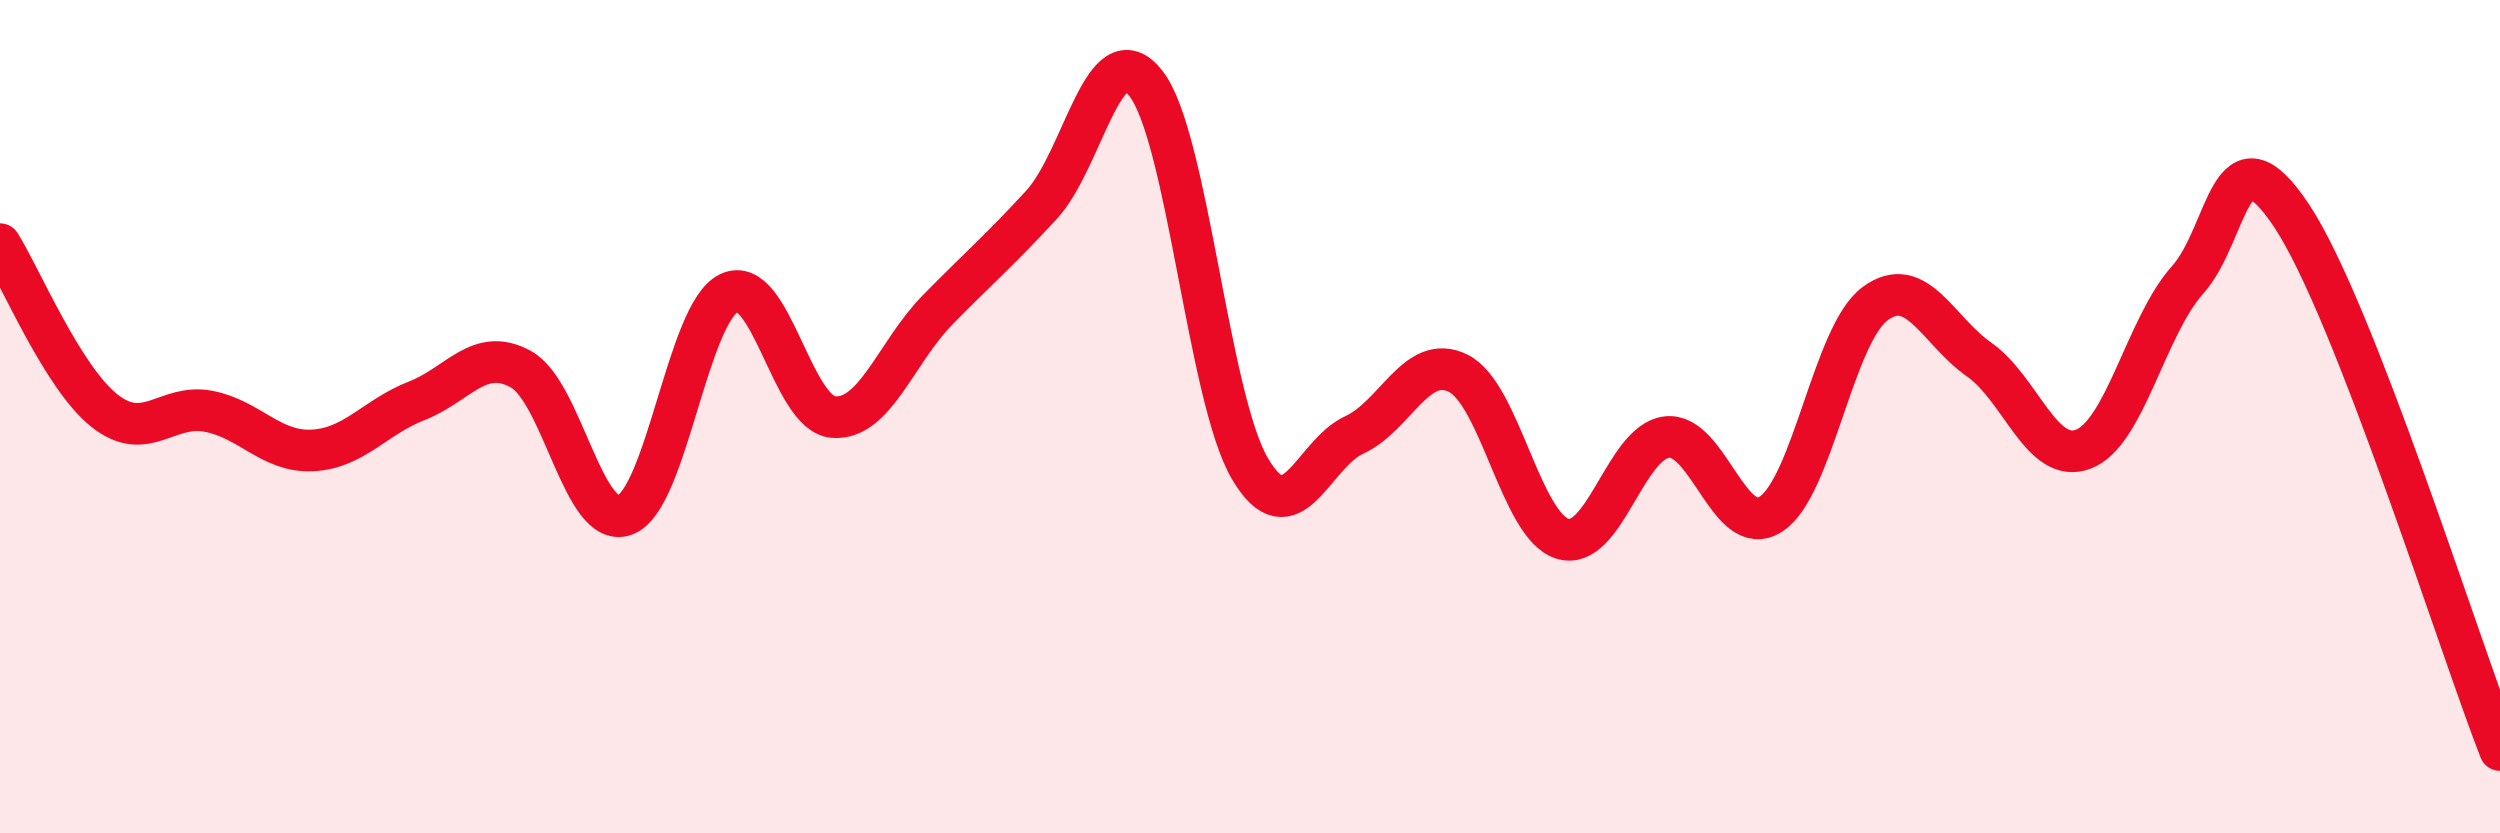
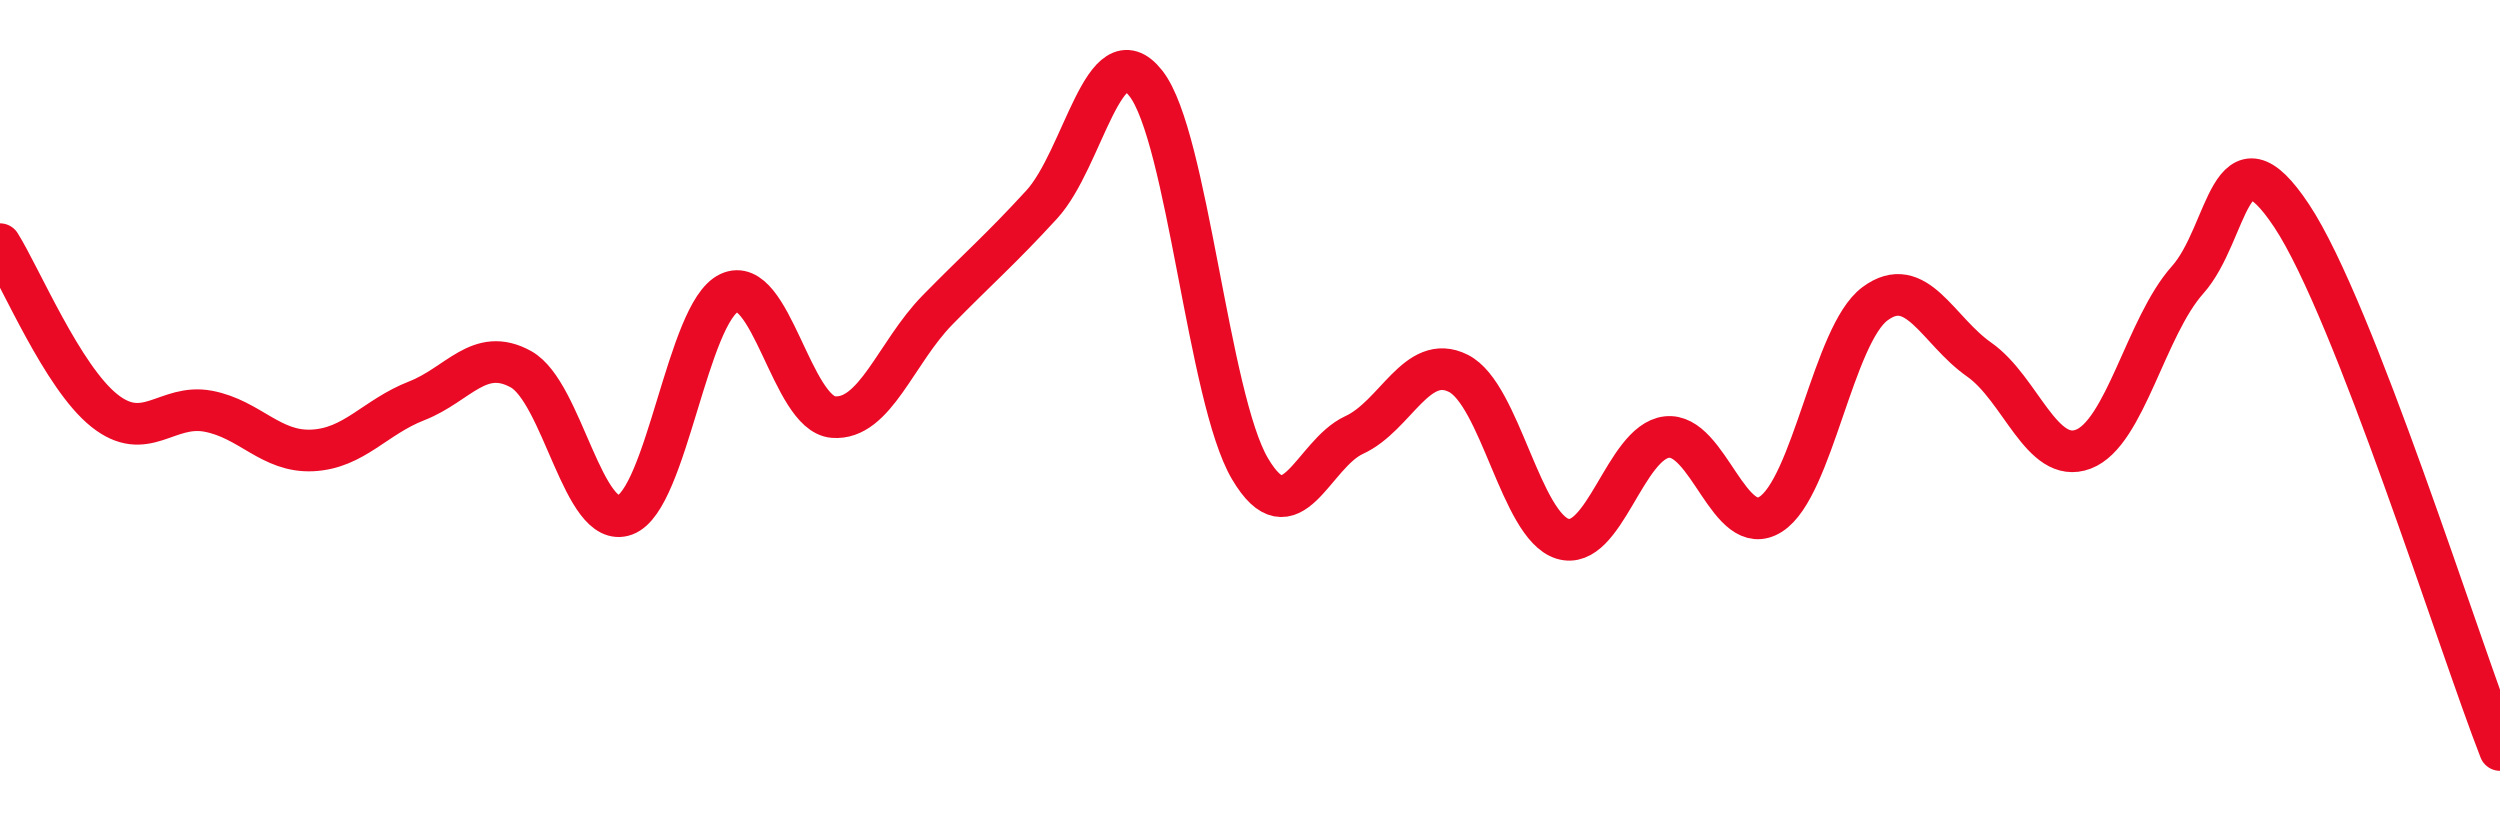
<svg xmlns="http://www.w3.org/2000/svg" width="60" height="20" viewBox="0 0 60 20">
-   <path d="M 0,5.86 C 0.5,6.66 1.5,9.05 2.5,9.85 C 3.5,10.65 4,9.68 5,9.87 C 6,10.06 6.5,10.86 7.5,10.81 C 8.5,10.76 9,10.01 10,9.62 C 11,9.23 11.5,8.31 12.5,8.86 C 13.5,9.41 14,12.73 15,12.36 C 16,11.99 16.5,7.5 17.5,7.03 C 18.5,6.56 19,9.93 20,10.01 C 21,10.09 21.5,8.46 22.5,7.44 C 23.5,6.42 24,6 25,4.91 C 26,3.82 26.5,0.73 27.5,2 C 28.5,3.27 29,9.56 30,11.25 C 31,12.94 31.5,10.9 32.5,10.44 C 33.5,9.98 34,8.46 35,8.96 C 36,9.46 36.5,12.62 37.5,12.93 C 38.5,13.24 39,10.61 40,10.49 C 41,10.37 41.5,12.98 42.5,12.34 C 43.5,11.7 44,8.03 45,7.29 C 46,6.55 46.5,7.93 47.5,8.63 C 48.5,9.33 49,11.16 50,10.78 C 51,10.4 51.5,7.84 52.5,6.72 C 53.5,5.6 53.5,2.92 55,5.18 C 56.5,7.44 59,15.44 60,18L60 20L0 20Z" fill="#EB0A25" opacity="0.1" stroke-linecap="round" stroke-linejoin="round" />
  <path d="M 0,5.86 C 0.5,6.66 1.5,9.05 2.5,9.85 C 3.5,10.65 4,9.68 5,9.87 C 6,10.06 6.5,10.86 7.5,10.81 C 8.5,10.76 9,10.01 10,9.62 C 11,9.23 11.5,8.31 12.5,8.86 C 13.5,9.41 14,12.73 15,12.36 C 16,11.99 16.5,7.5 17.5,7.03 C 18.5,6.56 19,9.93 20,10.01 C 21,10.09 21.5,8.46 22.5,7.44 C 23.5,6.42 24,6 25,4.91 C 26,3.82 26.5,0.73 27.5,2 C 28.5,3.27 29,9.56 30,11.25 C 31,12.94 31.5,10.9 32.5,10.44 C 33.5,9.98 34,8.46 35,8.96 C 36,9.46 36.5,12.62 37.5,12.93 C 38.5,13.24 39,10.61 40,10.49 C 41,10.37 41.5,12.98 42.5,12.34 C 43.5,11.7 44,8.03 45,7.29 C 46,6.55 46.5,7.93 47.5,8.63 C 48.5,9.33 49,11.16 50,10.78 C 51,10.4 51.5,7.84 52.5,6.72 C 53.5,5.6 53.5,2.92 55,5.18 C 56.5,7.44 59,15.44 60,18" stroke="#EB0A25" stroke-width="1" fill="none" stroke-linecap="round" stroke-linejoin="round" />
</svg>